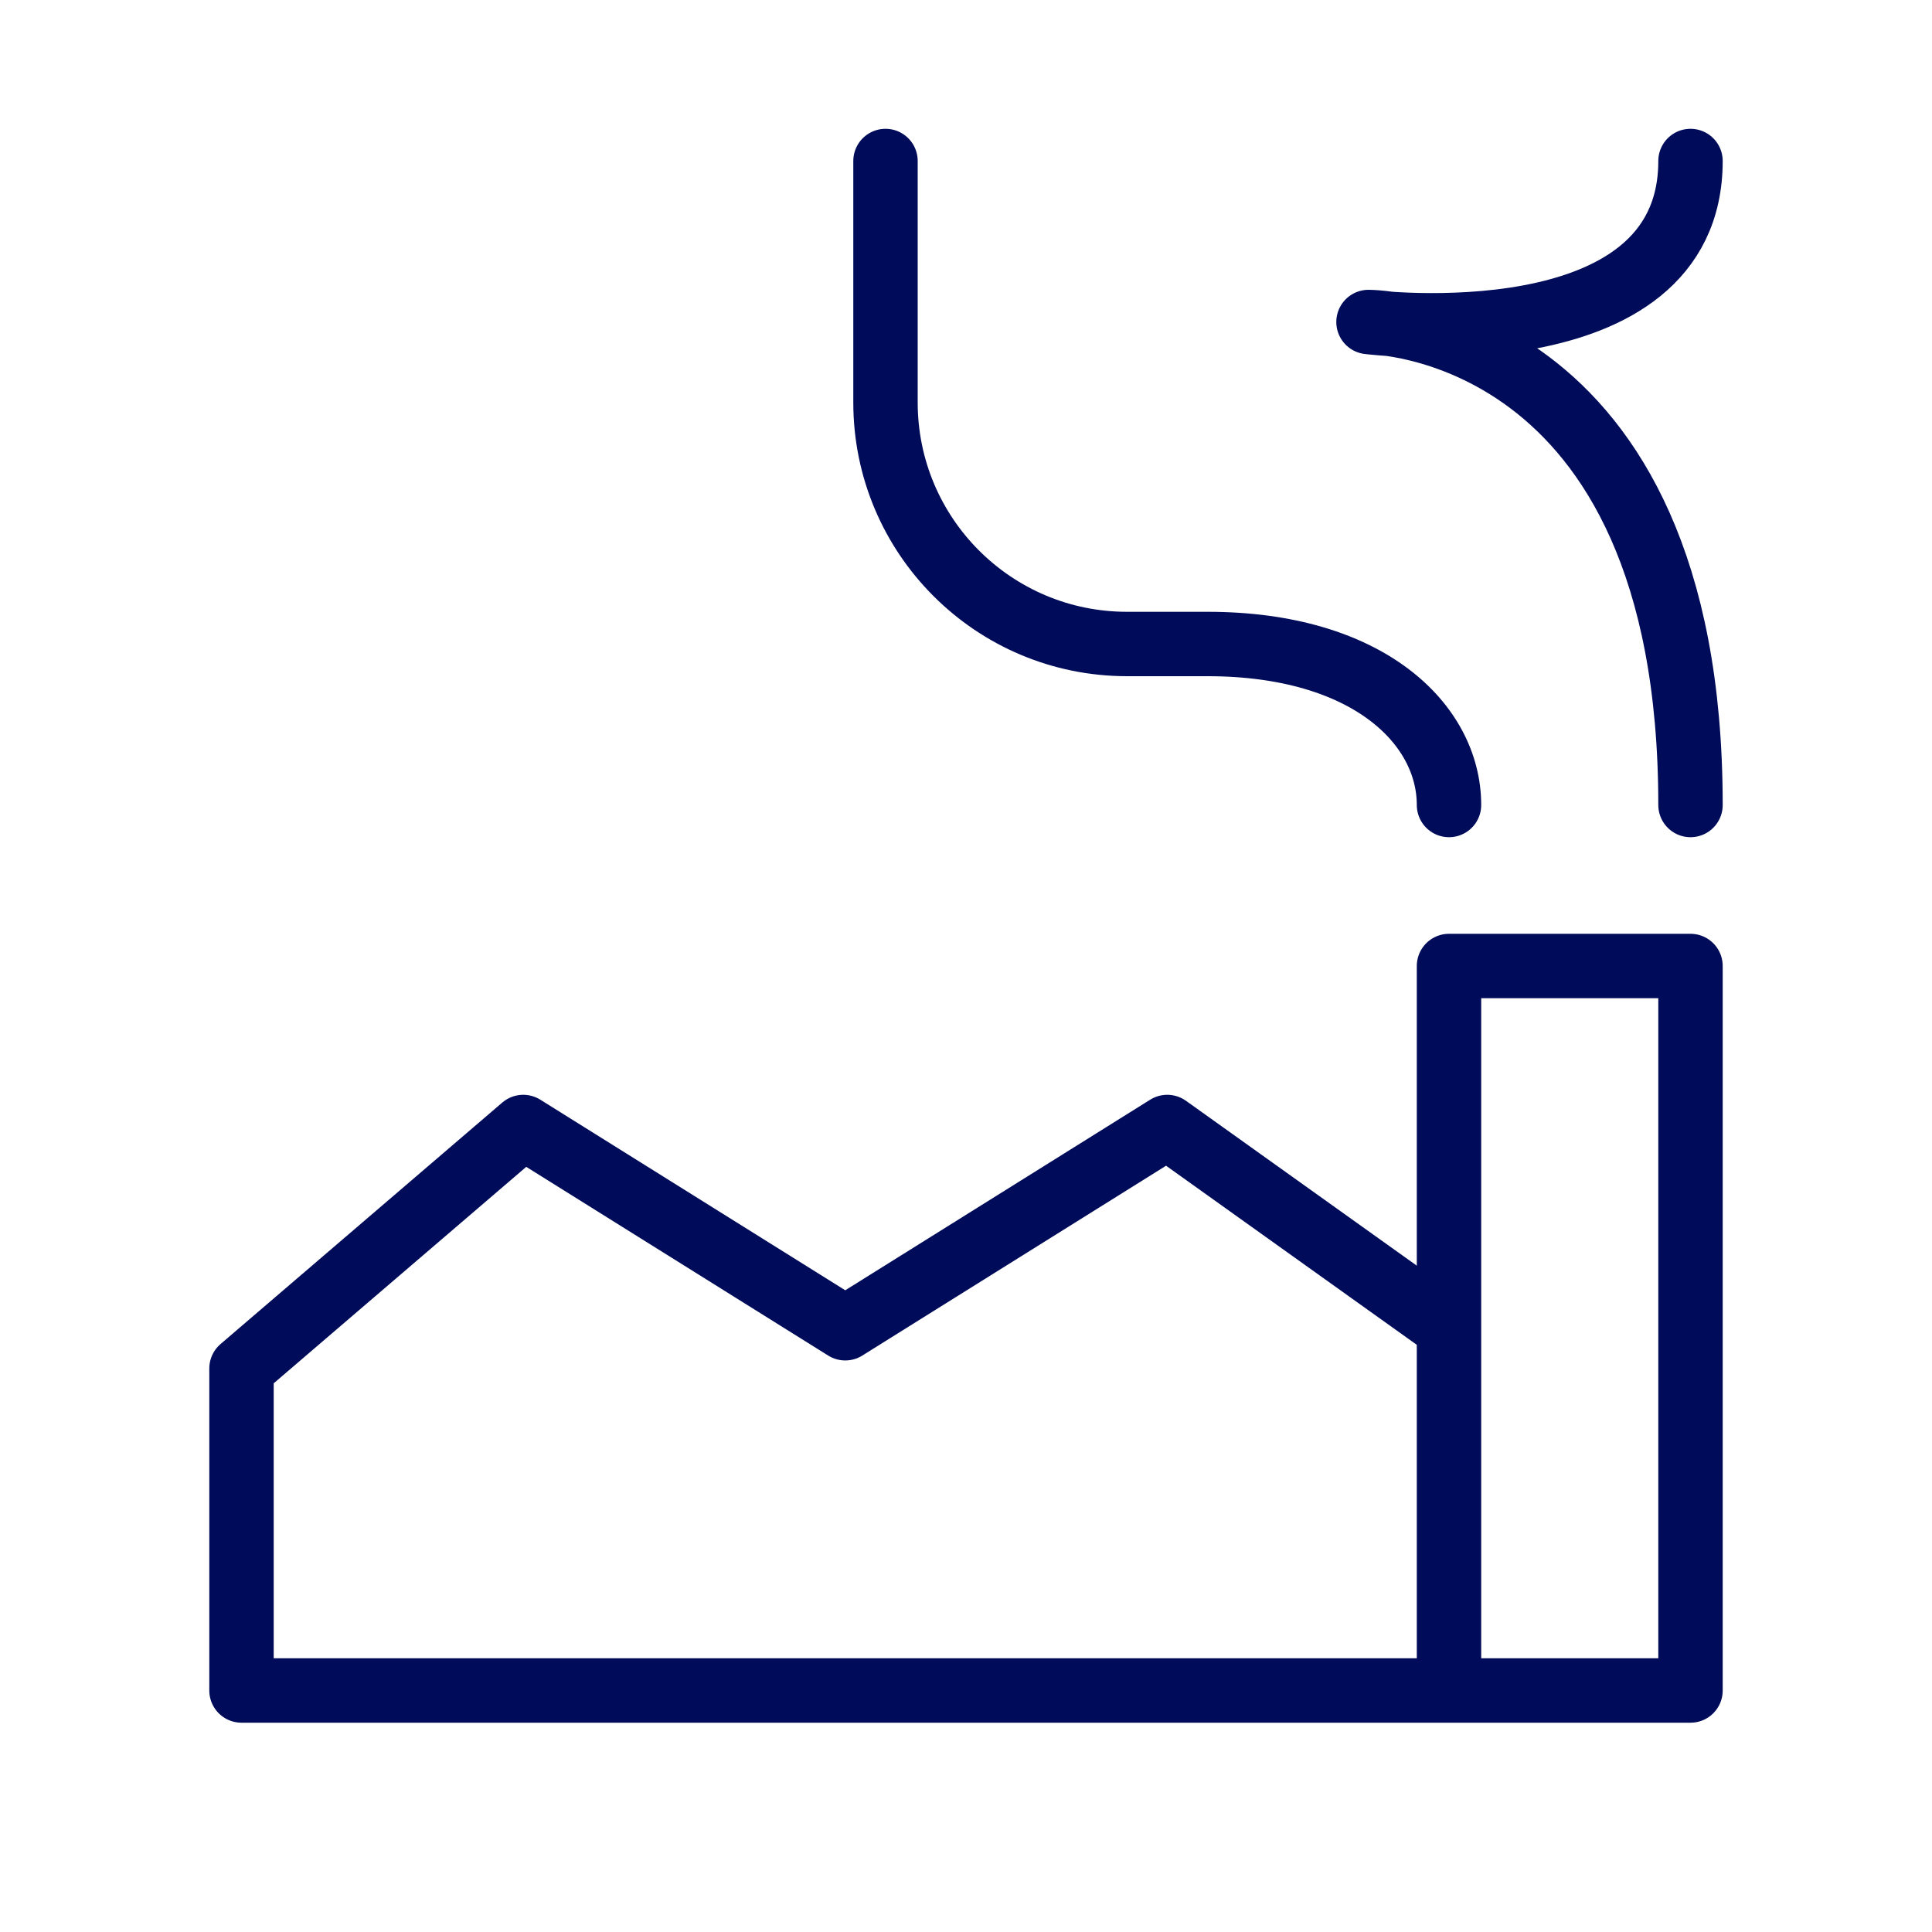
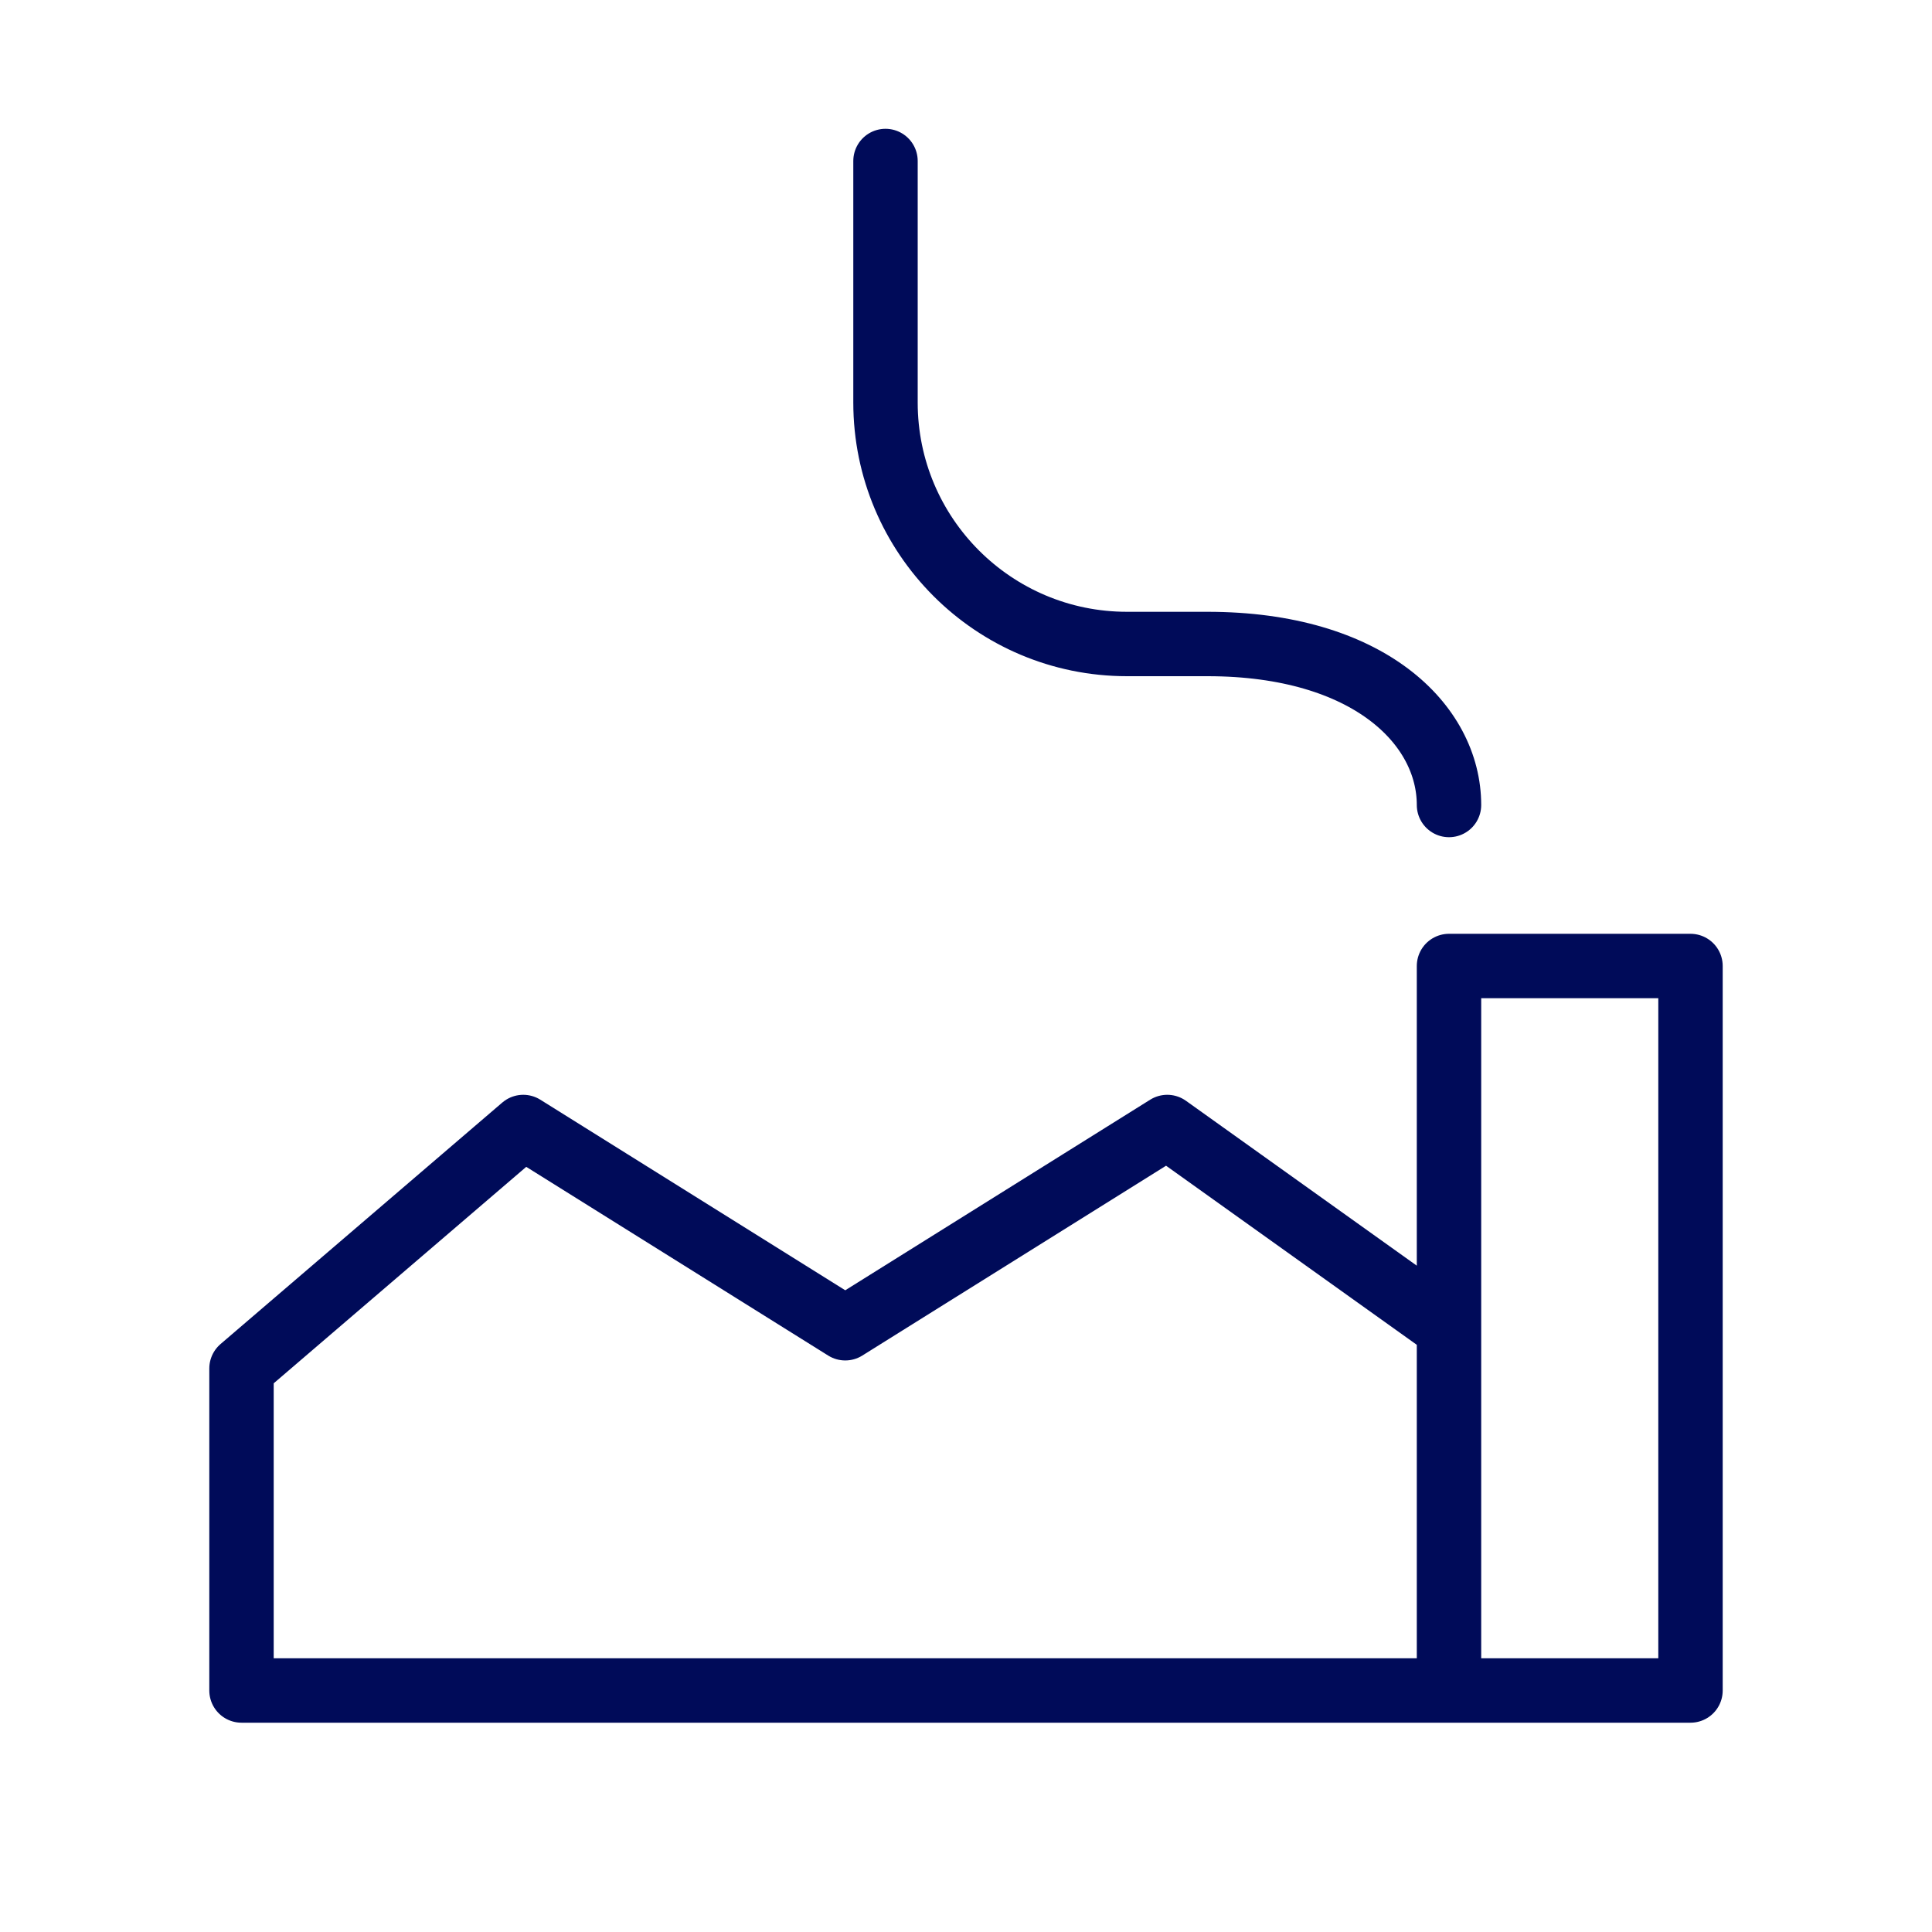
<svg xmlns="http://www.w3.org/2000/svg" width="30" height="30" viewBox="0 0 30 30" fill="none">
  <path d="M22.5 12.5C22.5 11.25 21.25 10 18.75 10C18.372 10 17.944 10 17.5 10C15.429 10 13.75 8.321 13.75 6.25V2.5" stroke="#000B59" stroke-linecap="round" stroke-linejoin="round" />
  <path d="M22.5 26.25H26.25V15H22.5V20.625M22.5 26.25V20.625M22.5 26.25H3.75V21.25L8.125 17.5L13.125 20.625L18.125 17.5L22.5 20.625" stroke="#000B59" stroke-linecap="round" stroke-linejoin="round" />
-   <path d="M26.25 12.5C26.25 5 21.25 5 21.25 5C21.25 5 26.25 5.625 26.25 2.5" stroke="#000B59" stroke-linecap="round" stroke-linejoin="round" />
</svg>